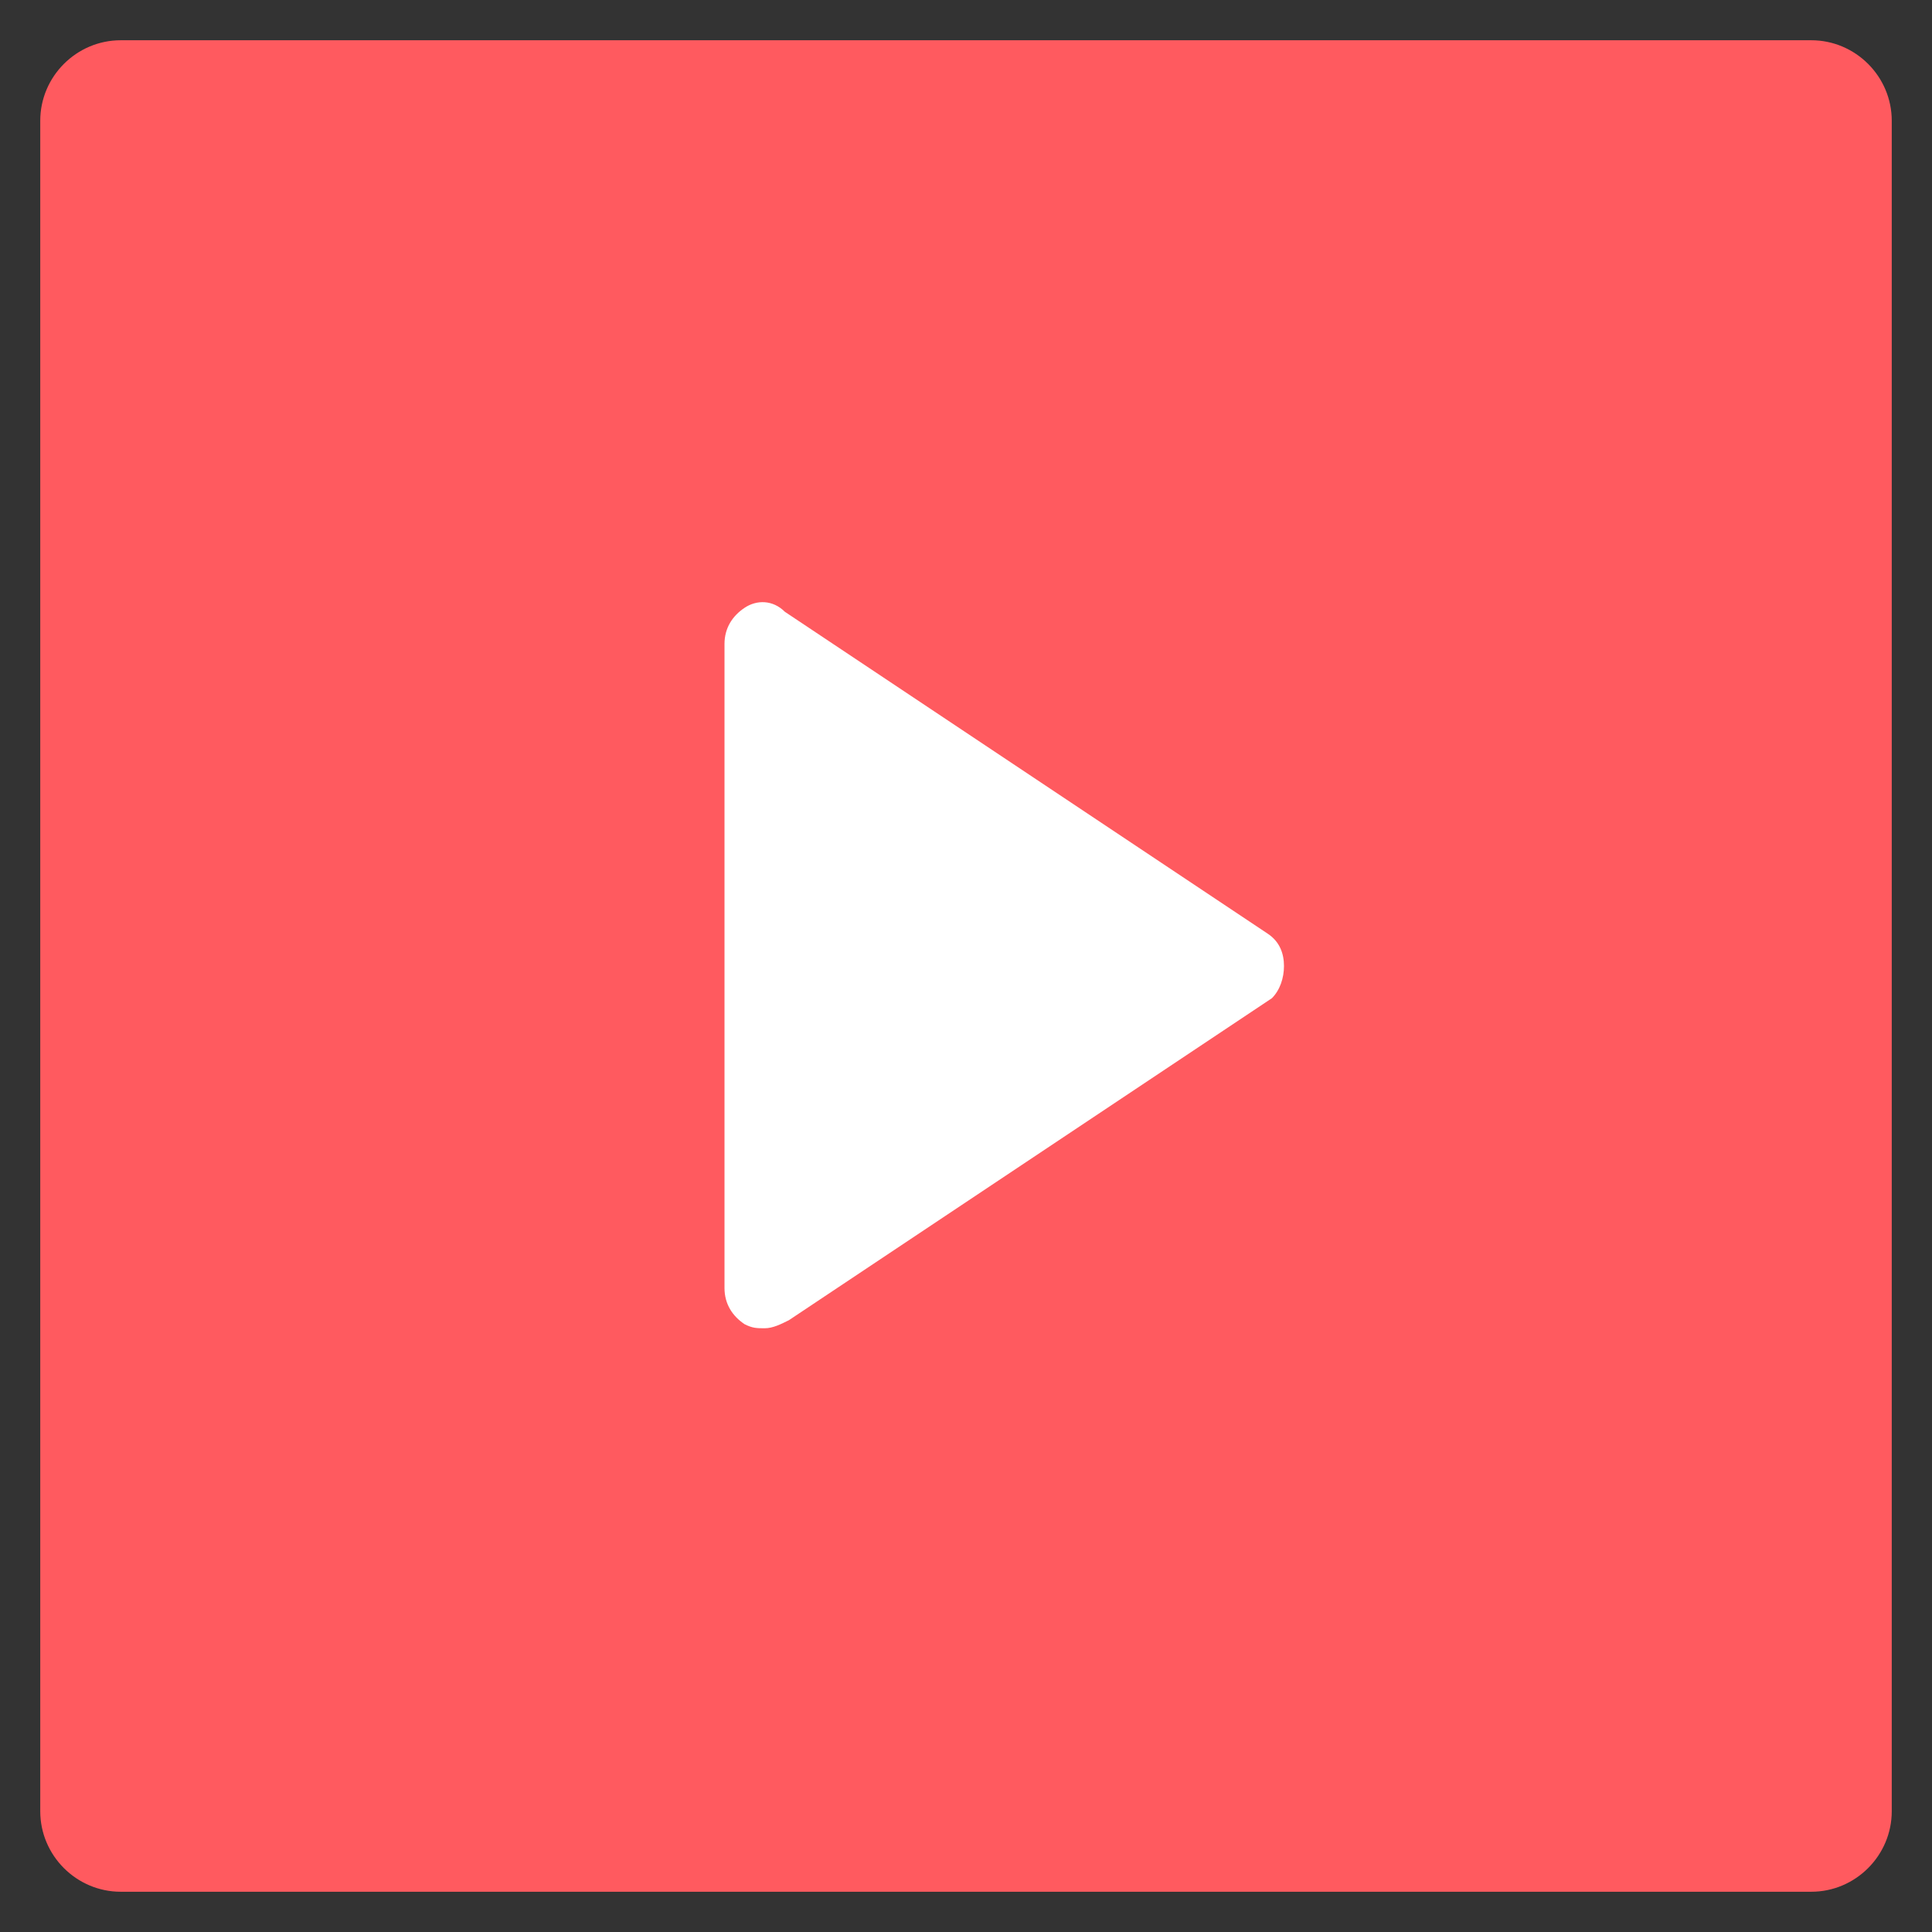
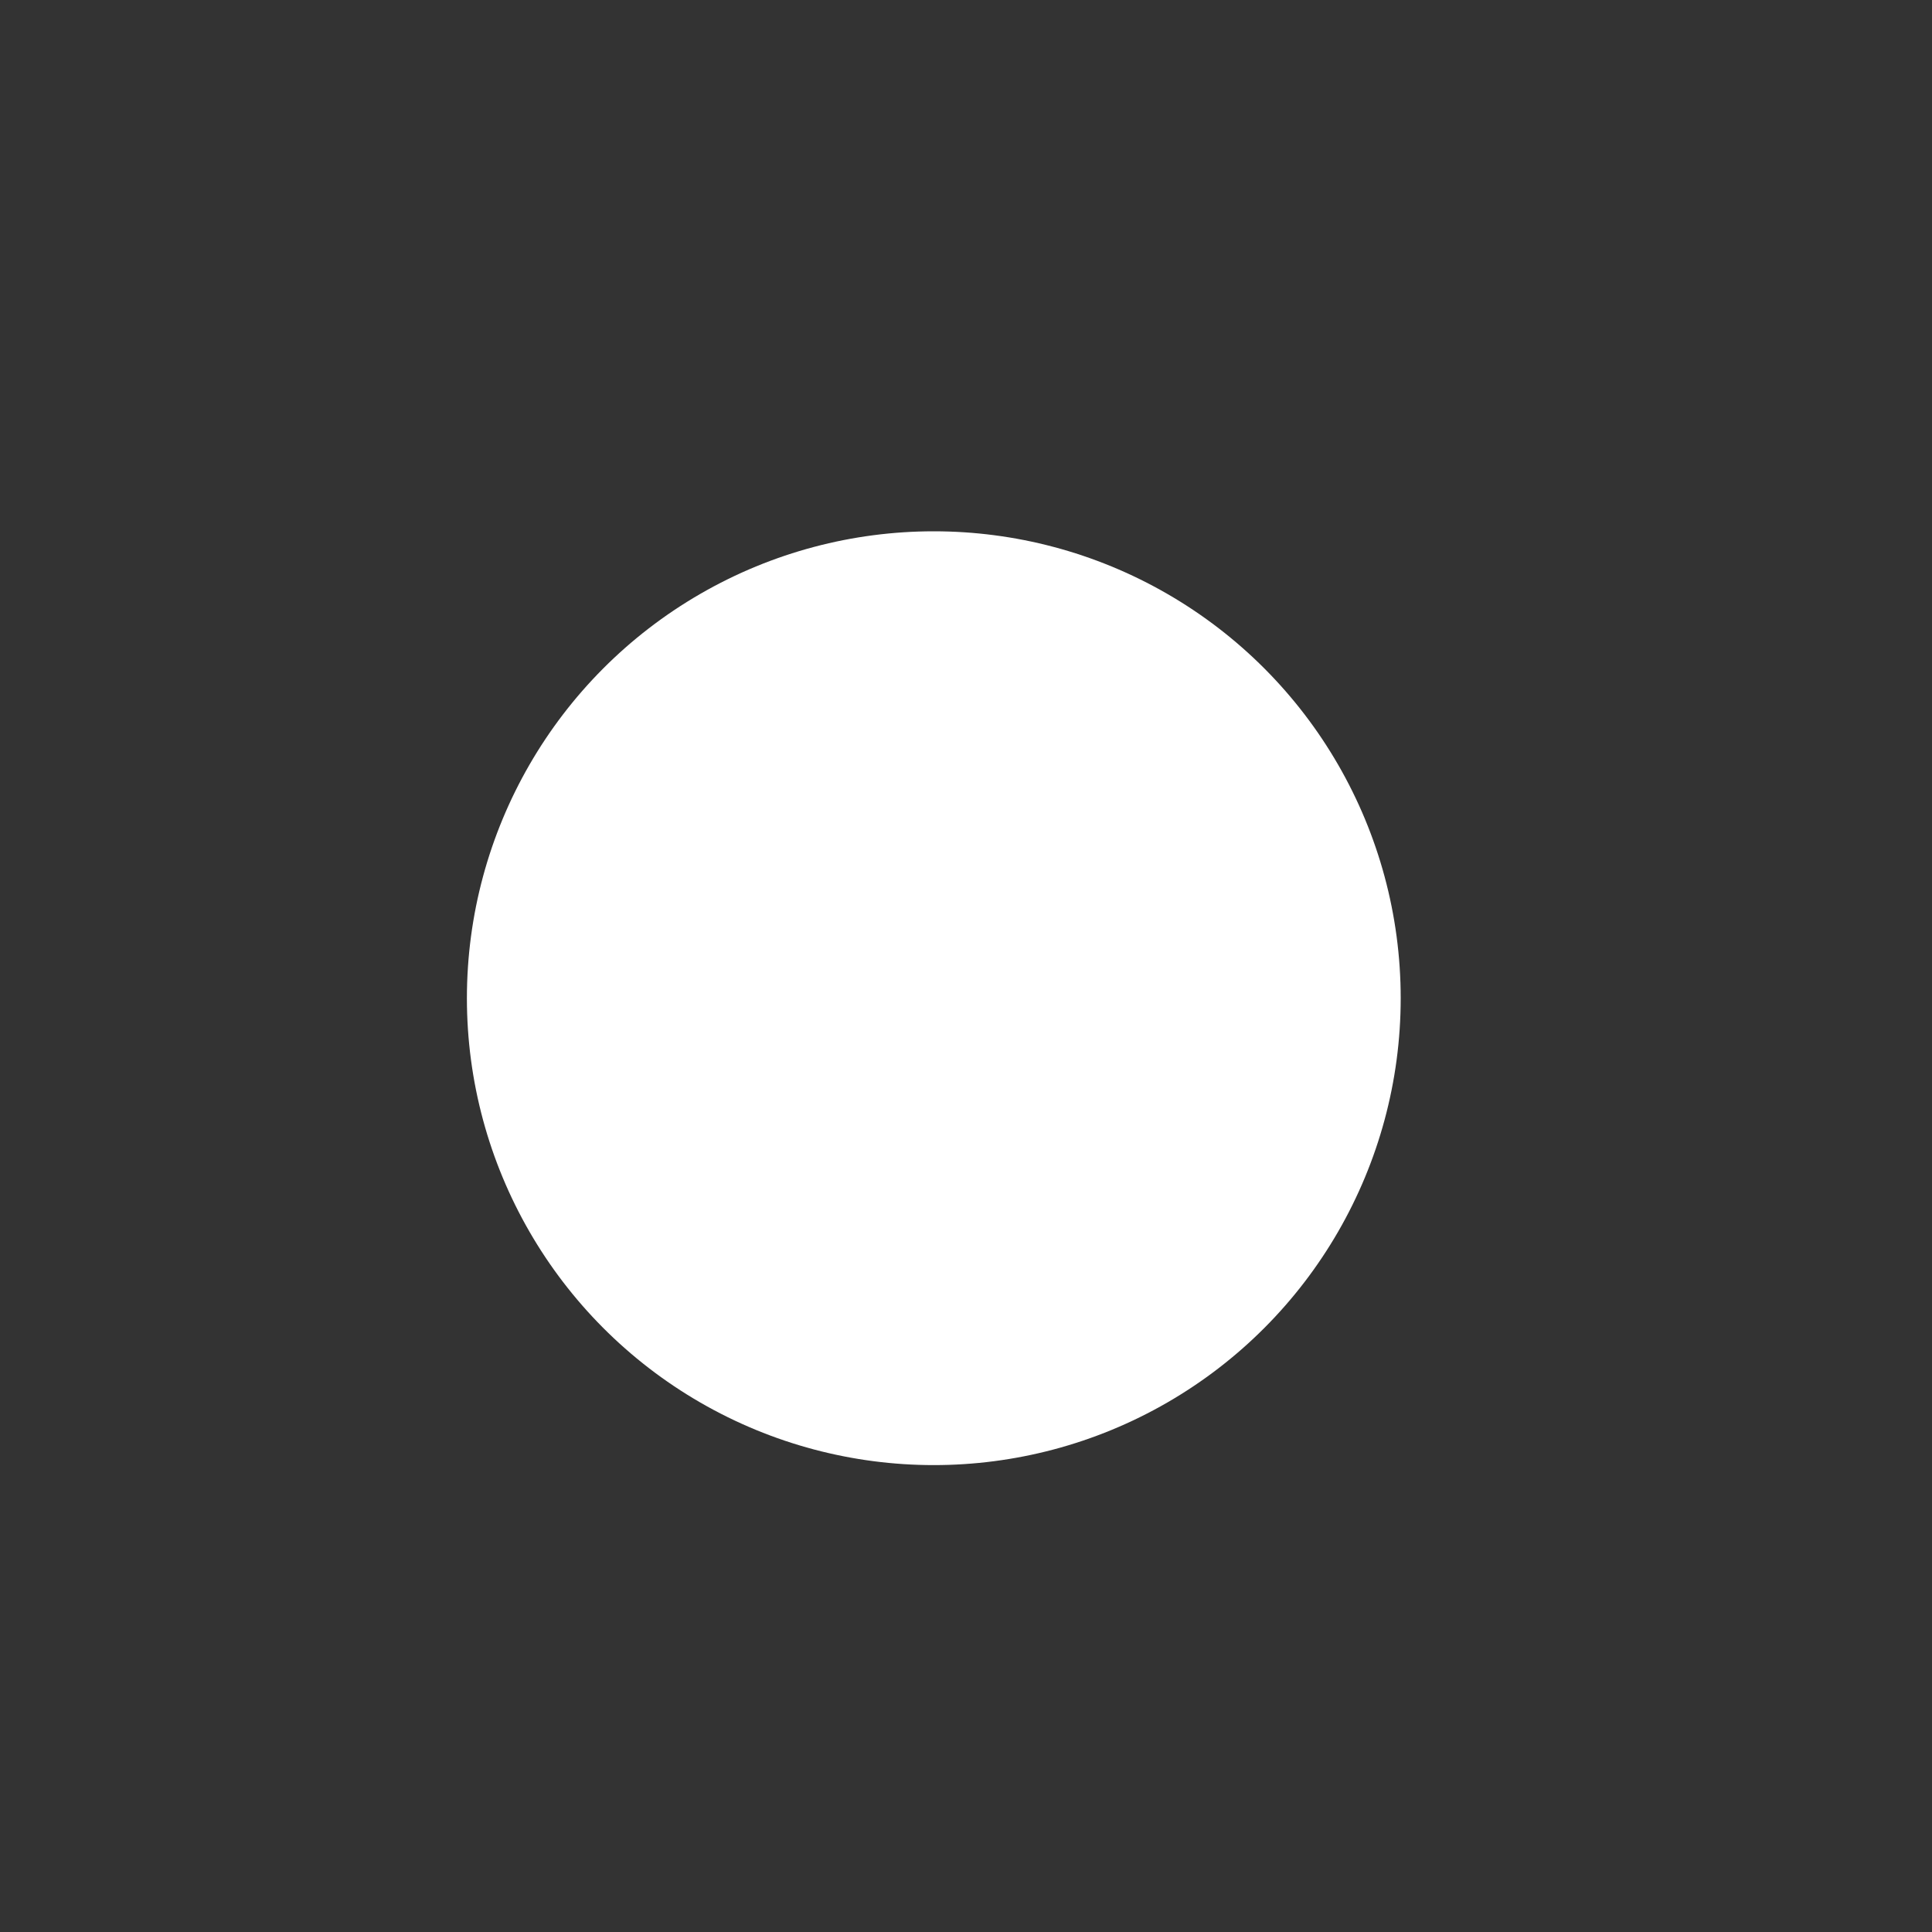
<svg xmlns="http://www.w3.org/2000/svg" version="1.1" id="Layer_1" x="0px" y="0px" width="48px" height="48px" viewBox="0 0 48 48" enable-background="new 0 0 48 48" xml:space="preserve">
  <rect x="0" y="0" width="48" height="48" fill="#333333" stroke="none" />
  <circle fill="#FFFFFF" cx="23.2" cy="24.8" r="11.6" />
-   <path fill="#FF5A5F" d="M45,1H3C1.9,1,1,1.9,1,3v42c0,1.1,0.9,2,2,2h42c1.1,0,2-0.9,2-2V3C47,1.9,46.1,1,45,1z M31.6,24.8l-12,8  C19.4,32.9,19.2,33,19,33c-0.2,0-0.3,0-0.5-0.1C18.2,32.7,18,32.4,18,32V16c0-0.4,0.2-0.7,0.5-0.9c0.3-0.2,0.7-0.2,1,0.1l12,8  c0.3,0.2,0.4,0.5,0.4,0.8S31.8,24.6,31.6,24.8z" />
</svg>